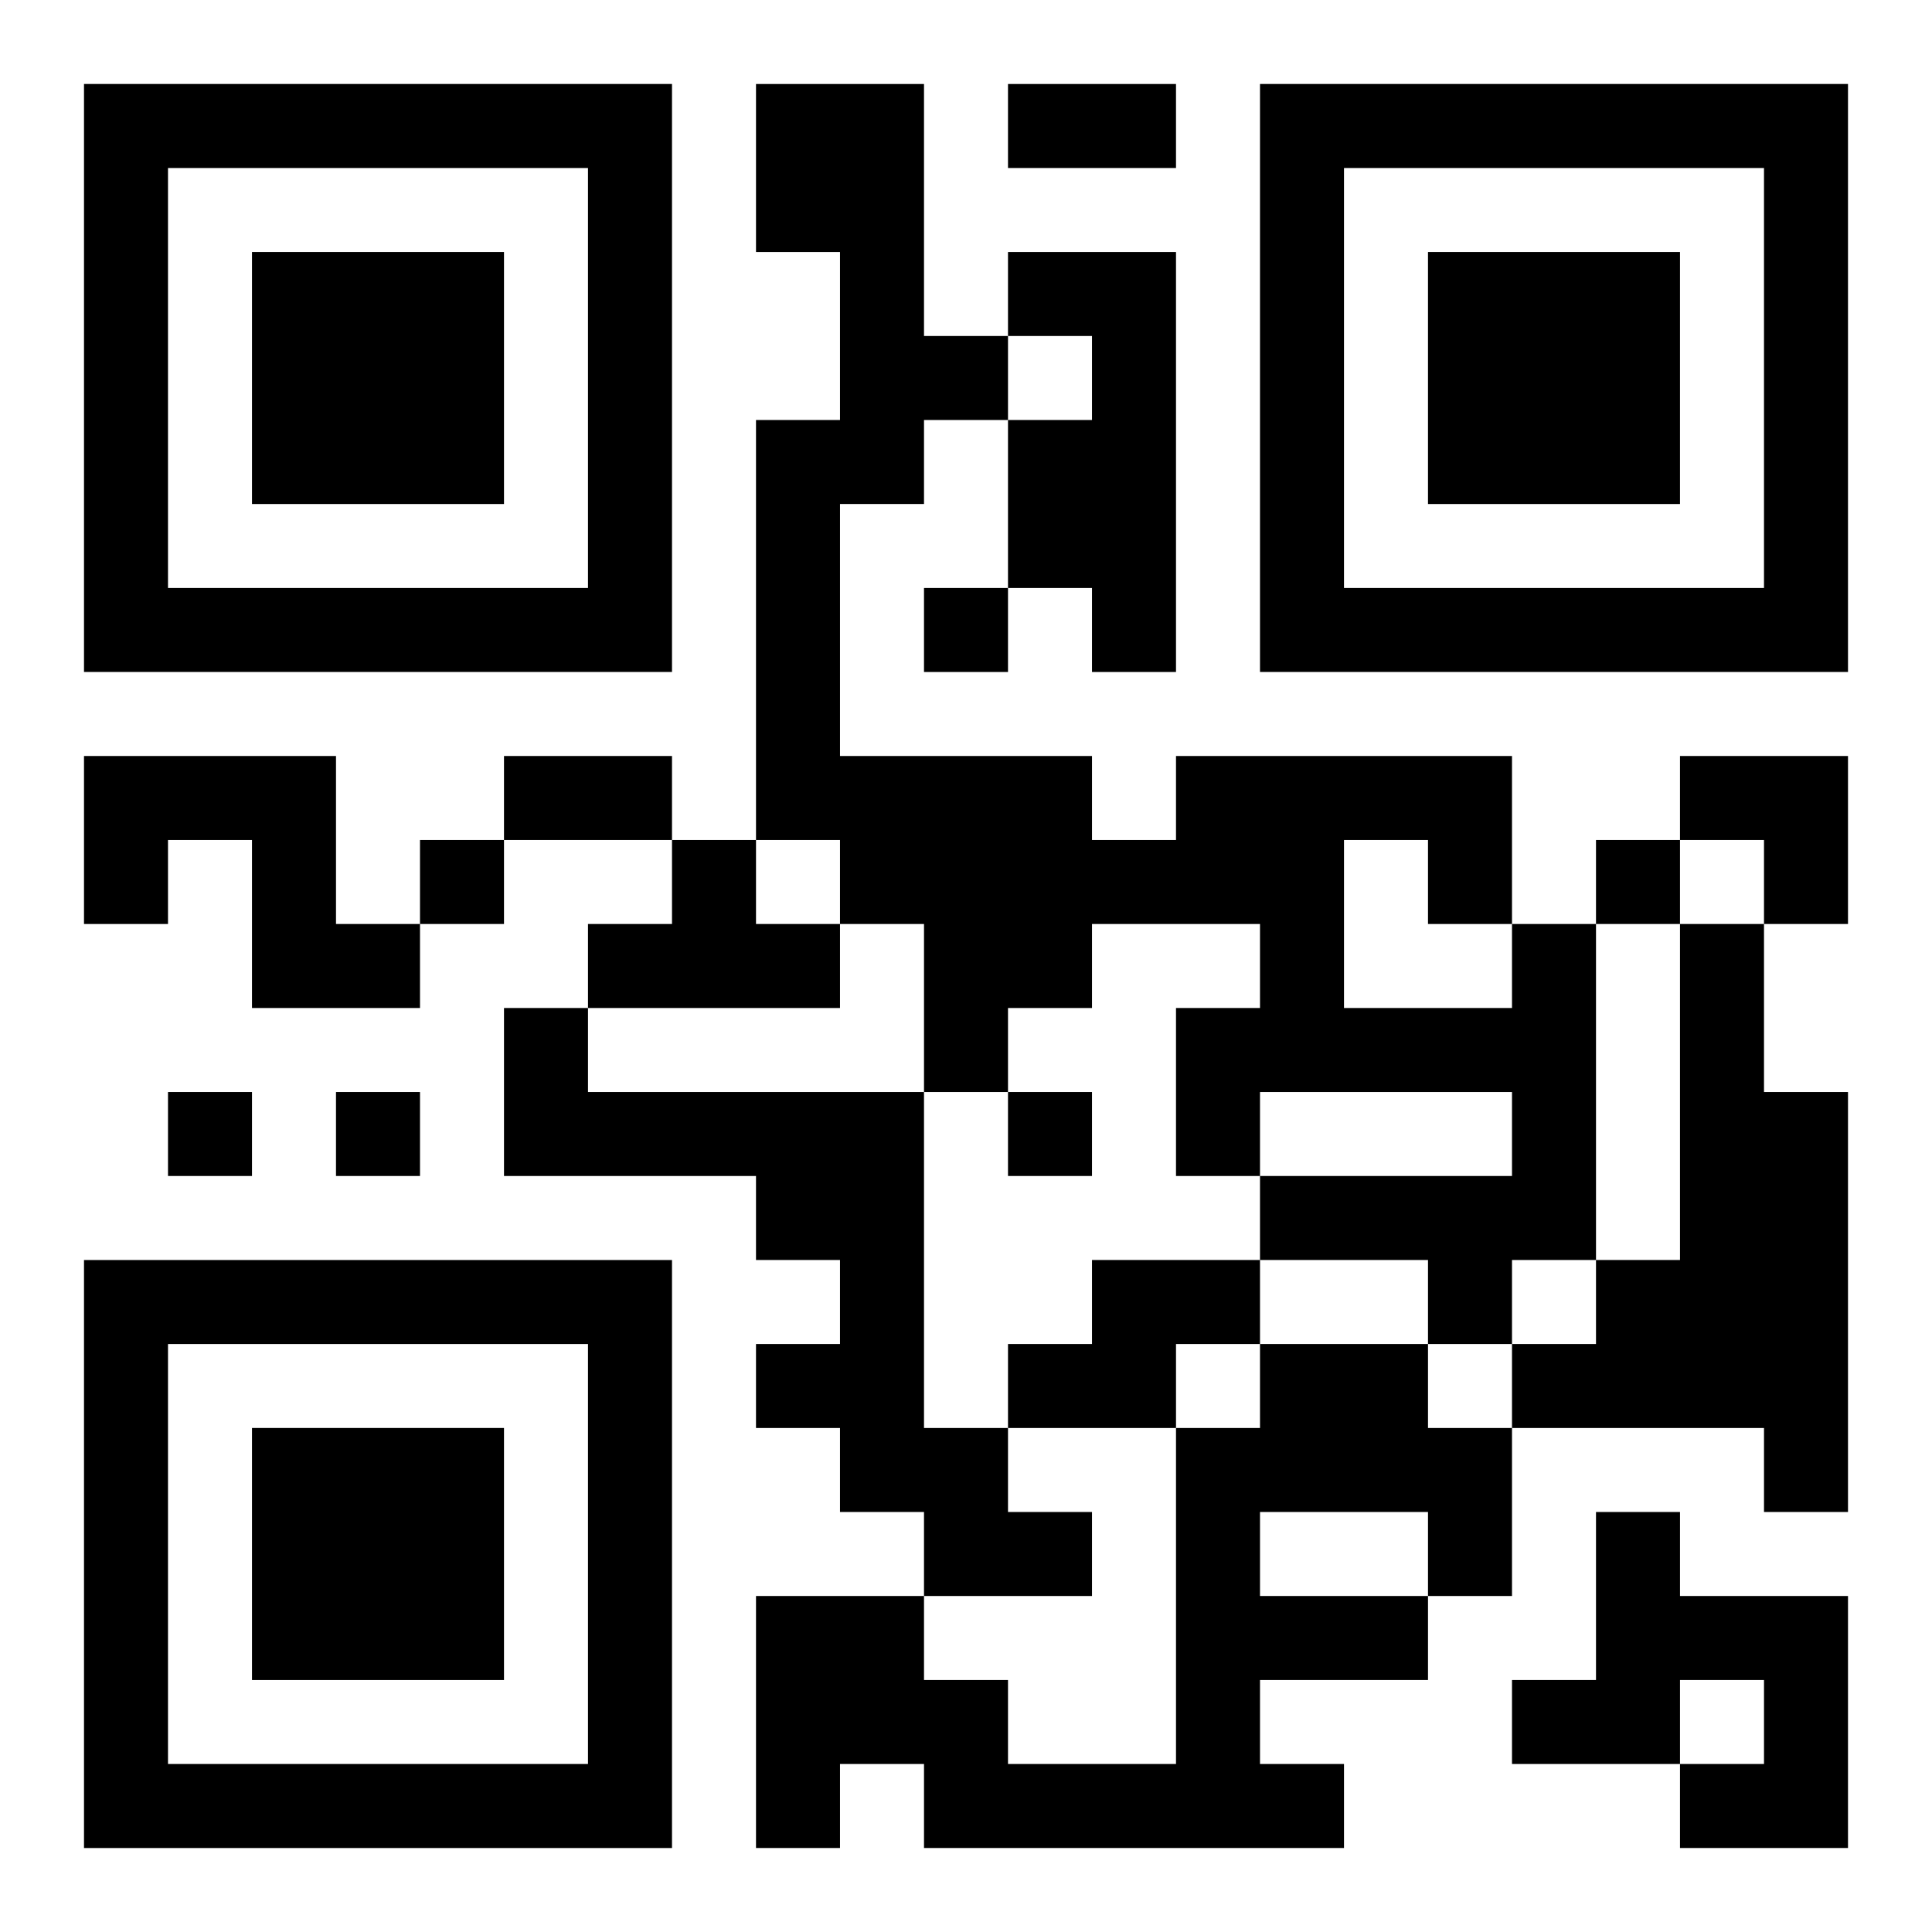
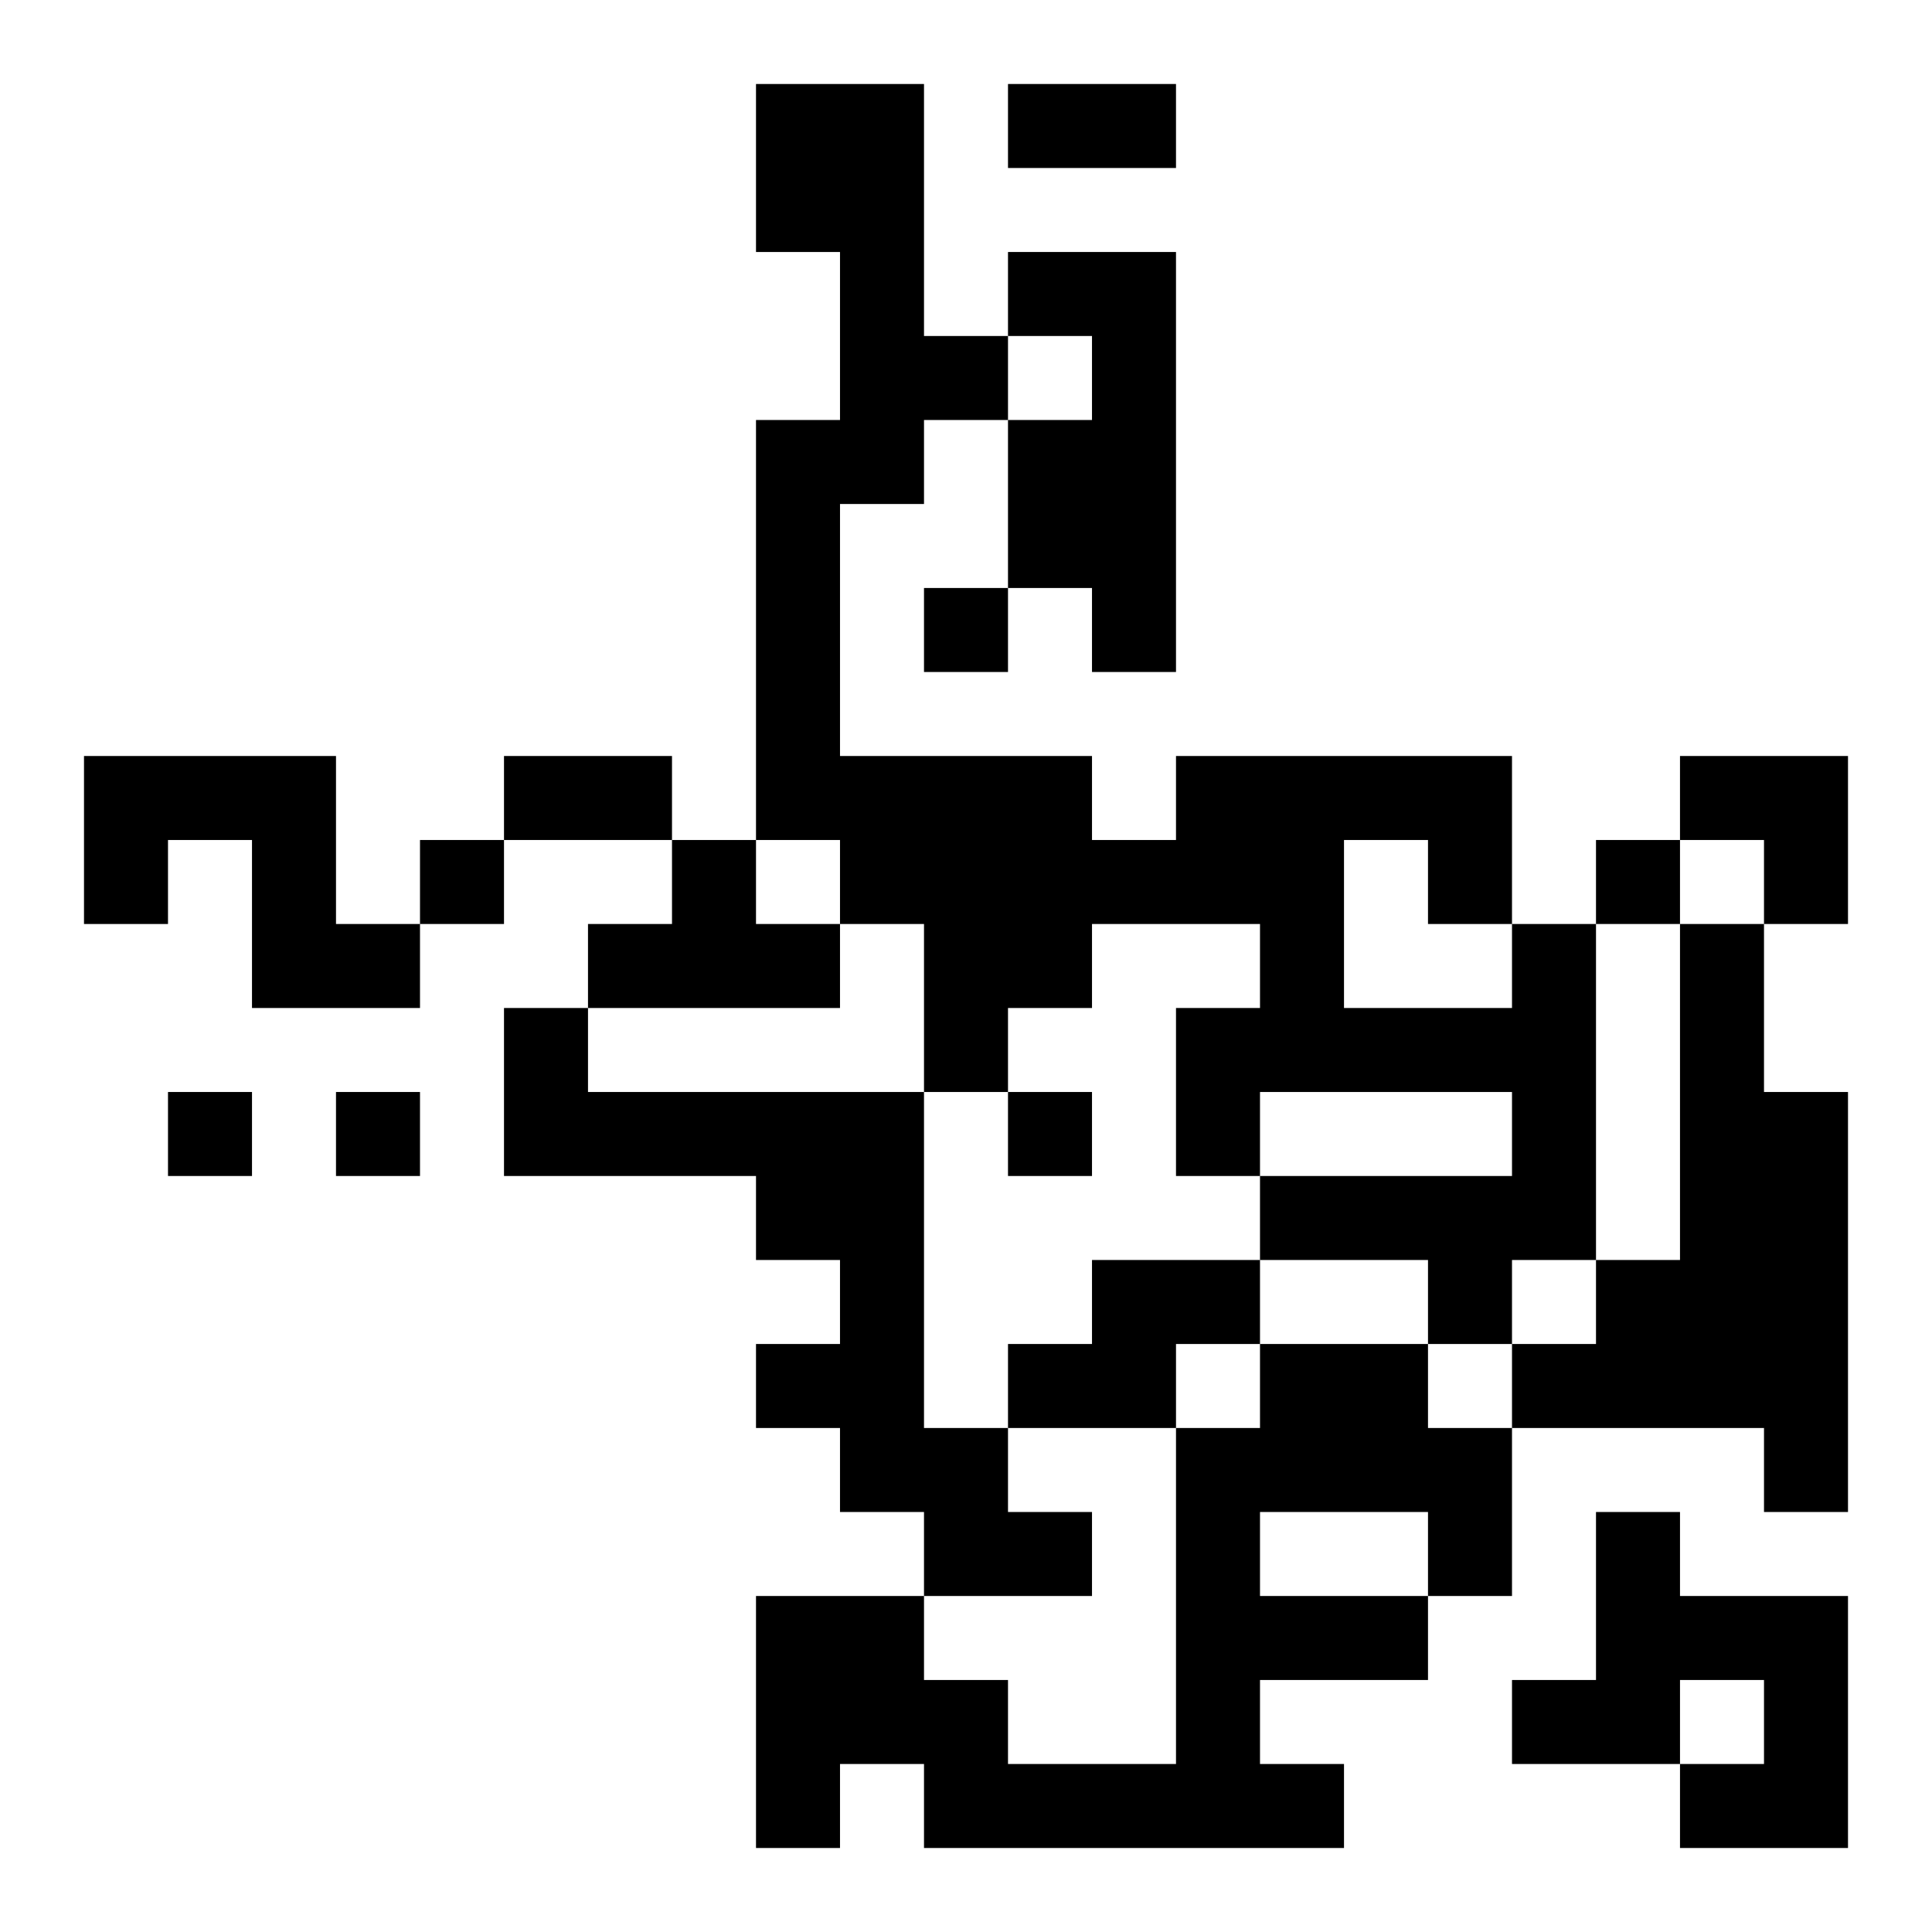
<svg xmlns="http://www.w3.org/2000/svg" xmlns:xlink="http://www.w3.org/1999/xlink" width="250" height="250" baseProfile="full" version="1.1" viewBox="-1 -1 23 23">
  <symbol id="a">
-     <path d="m0 7v7h7v-7h-7zm1 1h5v5h-5v-5zm1 1v3h3v-3h-3z" />
-   </symbol>
+     </symbol>
  <use y="-7" xlink:href="#a" />
  <use y="7" xlink:href="#a" />
  <use x="14" y="-7" xlink:href="#a" />
  <path d="m11 2h2v5h-1v-1h-1v-2h1v-1h-1v-1m-11 6h3v2h1v1h-2v-2h-1v1h-1v-2m7 1h1v1h1v1h-3v-1h1v-1m10 1h1v4h-1v1h-1v-1h-2v-1h3v-1h-3v1h-1v-2h1v-1h-2v1h-1v1h-1v-2h-1v-1h-1v-5h1v-2h-1v-2h2v3h1v1h-1v1h-1v3h3v1h1v-1h4v2m-2-1v2h2v-1h-1v-1h-1m4 1h1v2h1v5h-1v-1h-3v-1h1v-1h1v-4m-14 1h1v1h4v4h1v1h1v1h-2v-1h-1v-1h-1v-1h1v-1h-1v-1h-3v-2m7 3h2v1h-1v1h-2v-1h1v-1m2 1h2v1h1v2h-1v1h-2v1h1v1h-5v-1h-1v1h-1v-3h2v1h1v1h2v-4h1v-1m0 2v1h2v-1h-2m4 0h1v1h2v3h-2v-1h1v-1h-1v1h-2v-1h1v-2m-8-11v1h1v-1h-1m-6 3v1h1v-1h-1m14 0v1h1v-1h-1m-17 3v1h1v-1h-1m2 0v1h1v-1h-1m8 0v1h1v-1h-1m0-12h2v1h-2v-1m-6 8h2v1h-2v-1m14 0h2v2h-1v-1h-1z" />
</svg>